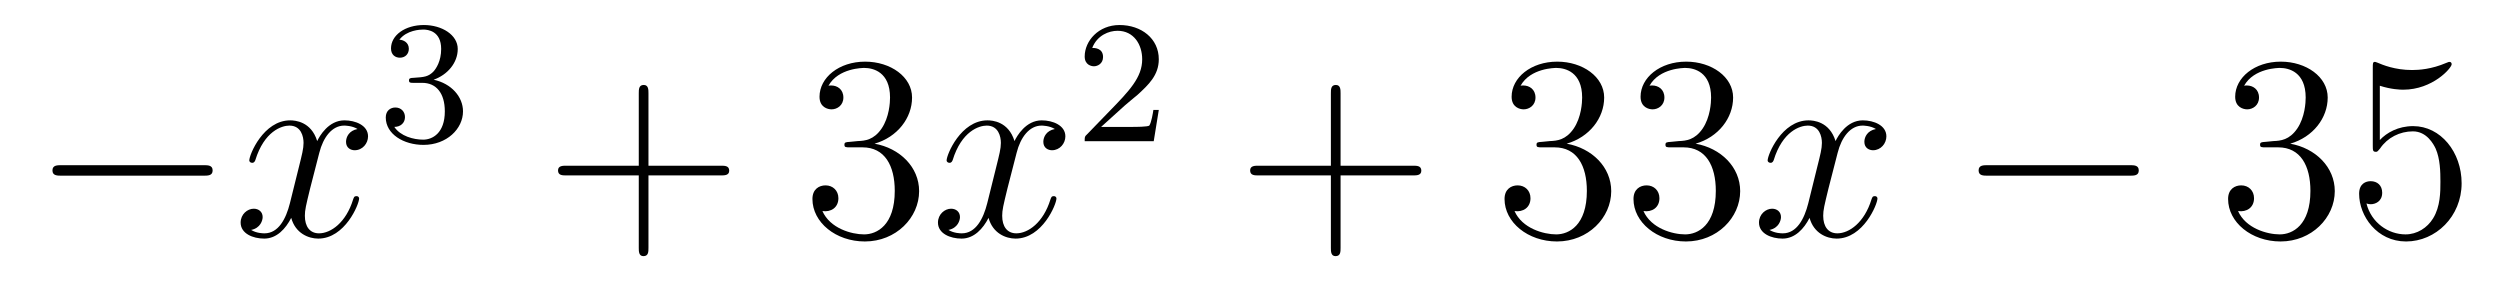
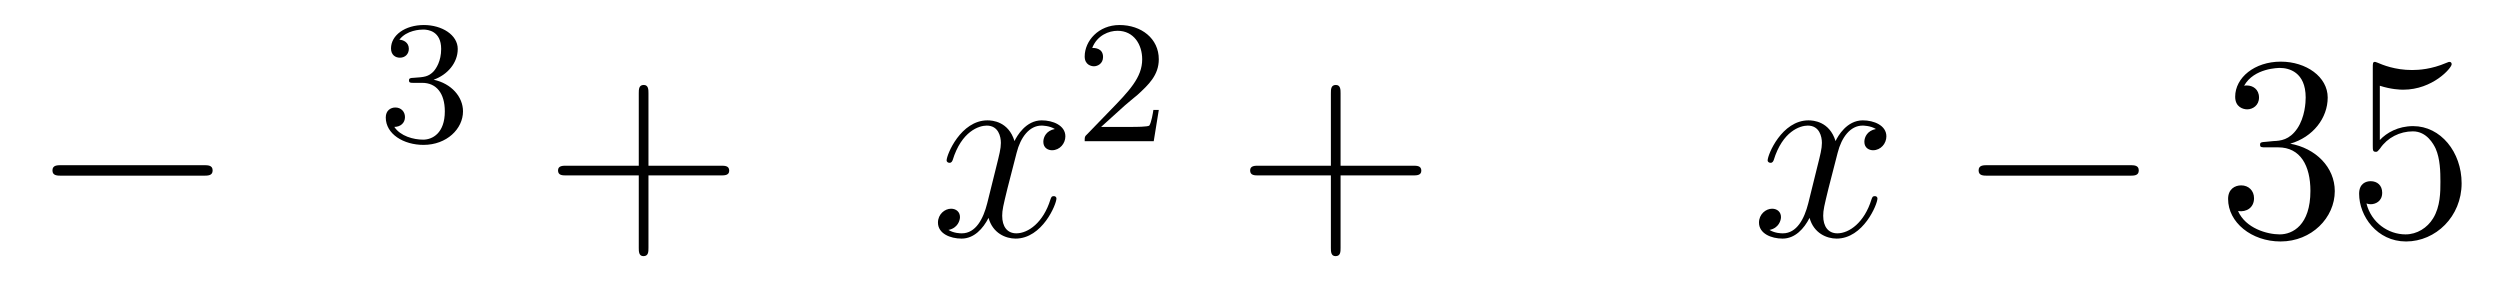
<svg xmlns="http://www.w3.org/2000/svg" height="13pt" version="1.1" viewBox="0 -13 114 13" width="114pt">
  <g id="page1">
    <g transform="matrix(1 0 0 1 -127 652)">
      <path d="M136.278 -656.989C136.481 -656.989 136.696 -656.989 136.696 -657.228C136.696 -657.468 136.481 -657.468 136.278 -657.468H129.811C129.608 -657.468 129.392 -657.468 129.392 -657.228C129.392 -656.989 129.608 -656.989 129.811 -656.989H136.278Z" fill-rule="evenodd" />
-       <path d="M143.304 -659.117C142.922 -659.046 142.779 -658.759 142.779 -658.532C142.779 -658.245 143.006 -658.149 143.173 -658.149C143.532 -658.149 143.783 -658.46 143.783 -658.782C143.783 -659.285 143.209 -659.512 142.707 -659.512C141.978 -659.512 141.571 -658.794 141.464 -658.567C141.189 -659.464 140.447 -659.512 140.232 -659.512C139.013 -659.512 138.367 -657.946 138.367 -657.683C138.367 -657.635 138.415 -657.575 138.499 -657.575C138.594 -657.575 138.619 -657.647 138.642 -657.695C139.049 -659.022 139.85 -659.273 140.196 -659.273C140.735 -659.273 140.842 -658.771 140.842 -658.484C140.842 -658.221 140.77 -657.946 140.627 -657.372L140.22 -655.734C140.041 -655.017 139.695 -654.36 139.061 -654.36C139.001 -654.36 138.702 -654.36 138.451 -654.515C138.881 -654.599 138.977 -654.957 138.977 -655.101C138.977 -655.34 138.798 -655.483 138.571 -655.483C138.284 -655.483 137.973 -655.232 137.973 -654.85C137.973 -654.348 138.535 -654.12 139.049 -654.12C139.623 -654.12 140.029 -654.575 140.28 -655.065C140.471 -654.36 141.069 -654.12 141.511 -654.12C142.731 -654.12 143.376 -655.687 143.376 -655.949C143.376 -656.009 143.328 -656.057 143.257 -656.057C143.149 -656.057 143.137 -655.997 143.101 -655.902C142.779 -654.85 142.085 -654.36 141.547 -654.36C141.129 -654.36 140.902 -654.67 140.902 -655.16C140.902 -655.423 140.949 -655.615 141.141 -656.404L141.559 -658.029C141.739 -658.747 142.145 -659.273 142.695 -659.273C142.719 -659.273 143.054 -659.273 143.304 -659.117Z" fill-rule="evenodd" />
      <path d="M146.256 -661.222C146.886 -661.222 147.284 -660.759 147.284 -659.922C147.284 -658.927 146.718 -658.632 146.296 -658.632C145.857 -658.632 145.26 -658.791 144.981 -659.213C145.268 -659.213 145.467 -659.397 145.467 -659.66C145.467 -659.915 145.284 -660.098 145.029 -660.098C144.814 -660.098 144.591 -659.962 144.591 -659.644C144.591 -658.887 145.403 -658.393 146.312 -658.393C147.372 -658.393 148.113 -659.126 148.113 -659.922C148.113 -660.584 147.587 -661.19 146.774 -661.365C147.403 -661.588 147.873 -662.13 147.873 -662.767C147.873 -663.405 147.157 -663.859 146.328 -663.859C145.475 -663.859 144.83 -663.397 144.83 -662.791C144.83 -662.496 145.029 -662.369 145.236 -662.369C145.483 -662.369 145.643 -662.544 145.643 -662.775C145.643 -663.07 145.388 -663.182 145.212 -663.19C145.547 -663.628 146.16 -663.652 146.304 -663.652C146.511 -663.652 147.117 -663.588 147.117 -662.767C147.117 -662.209 146.886 -661.875 146.774 -661.747C146.535 -661.5 146.352 -661.484 145.866 -661.452C145.714 -661.445 145.65 -661.437 145.65 -661.333C145.65 -661.222 145.722 -661.222 145.857 -661.222H146.256Z" fill-rule="evenodd" />
      <path d="M156.57 -657.001H159.869C160.036 -657.001 160.252 -657.001 160.252 -657.217C160.252 -657.444 160.048 -657.444 159.869 -657.444H156.57V-660.743C156.57 -660.91 156.57 -661.126 156.354 -661.126C156.128 -661.126 156.128 -660.922 156.128 -660.743V-657.444H152.828C152.661 -657.444 152.446 -657.444 152.446 -657.228C152.446 -657.001 152.649 -657.001 152.828 -657.001H156.128V-653.702C156.128 -653.535 156.128 -653.32 156.342 -653.32C156.57 -653.32 156.57 -653.523 156.57 -653.702V-657.001Z" fill-rule="evenodd" />
-       <path d="M165.757 -658.532C165.553 -658.52 165.506 -658.507 165.506 -658.4C165.506 -658.281 165.566 -658.281 165.781 -658.281H166.331C167.347 -658.281 167.801 -657.444 167.801 -656.296C167.801 -654.73 166.988 -654.312 166.402 -654.312C165.828 -654.312 164.848 -654.587 164.502 -655.376C164.884 -655.316 165.231 -655.531 165.231 -655.961C165.231 -656.308 164.98 -656.547 164.645 -656.547C164.358 -656.547 164.047 -656.38 164.047 -655.926C164.047 -654.862 165.111 -653.989 166.438 -653.989C167.861 -653.989 168.912 -655.077 168.912 -656.284C168.912 -657.384 168.028 -658.245 166.88 -658.448C167.92 -658.747 168.59 -659.619 168.59 -660.552C168.59 -661.496 167.61 -662.189 166.45 -662.189C165.255 -662.189 164.37 -661.46 164.37 -660.588C164.37 -660.109 164.741 -660.014 164.92 -660.014C165.171 -660.014 165.458 -660.193 165.458 -660.552C165.458 -660.934 165.171 -661.102 164.908 -661.102C164.836 -661.102 164.813 -661.102 164.777 -661.09C165.231 -661.902 166.354 -661.902 166.414 -661.902C166.809 -661.902 167.586 -661.723 167.586 -660.552C167.586 -660.325 167.55 -659.655 167.203 -659.141C166.845 -658.615 166.438 -658.579 166.115 -658.567L165.757 -658.532Z" fill-rule="evenodd" />
      <path d="M175.102 -659.117C174.72 -659.046 174.576 -658.759 174.576 -658.532C174.576 -658.245 174.804 -658.149 174.971 -658.149C175.329 -658.149 175.581 -658.46 175.581 -658.782C175.581 -659.285 175.007 -659.512 174.504 -659.512C173.775 -659.512 173.369 -658.794 173.261 -658.567C172.986 -659.464 172.245 -659.512 172.03 -659.512C170.811 -659.512 170.165 -657.946 170.165 -657.683C170.165 -657.635 170.213 -657.575 170.297 -657.575C170.392 -657.575 170.416 -657.647 170.44 -657.695C170.847 -659.022 171.648 -659.273 171.994 -659.273C172.532 -659.273 172.64 -658.771 172.64 -658.484C172.64 -658.221 172.568 -657.946 172.425 -657.372L172.018 -655.734C171.839 -655.017 171.492 -654.36 170.859 -654.36C170.799 -654.36 170.5 -654.36 170.249 -654.515C170.679 -654.599 170.775 -654.957 170.775 -655.101C170.775 -655.34 170.596 -655.483 170.369 -655.483C170.082 -655.483 169.771 -655.232 169.771 -654.85C169.771 -654.348 170.333 -654.12 170.847 -654.12C171.42 -654.12 171.827 -654.575 172.078 -655.065C172.269 -654.36 172.867 -654.12 173.309 -654.12C174.529 -654.12 175.174 -655.687 175.174 -655.949C175.174 -656.009 175.126 -656.057 175.055 -656.057C174.947 -656.057 174.935 -655.997 174.899 -655.902C174.576 -654.85 173.883 -654.36 173.345 -654.36C172.927 -654.36 172.7 -654.67 172.7 -655.16C172.7 -655.423 172.747 -655.615 172.939 -656.404L173.357 -658.029C173.536 -658.747 173.943 -659.273 174.493 -659.273C174.517 -659.273 174.851 -659.273 175.102 -659.117Z" fill-rule="evenodd" />
      <path d="M178.287 -660.186C178.415 -660.305 178.749 -660.568 178.877 -660.68C179.371 -661.134 179.841 -661.572 179.841 -662.297C179.841 -663.245 179.044 -663.859 178.048 -663.859C177.092 -663.859 176.462 -663.134 176.462 -662.425C176.462 -662.034 176.773 -661.978 176.885 -661.978C177.052 -661.978 177.299 -662.098 177.299 -662.401C177.299 -662.815 176.901 -662.815 176.805 -662.815C177.036 -663.397 177.57 -663.596 177.96 -663.596C178.702 -663.596 179.084 -662.967 179.084 -662.297C179.084 -661.468 178.502 -660.863 177.562 -659.899L176.558 -658.863C176.462 -658.775 176.462 -658.759 176.462 -658.56H179.61L179.841 -659.986H179.594C179.57 -659.827 179.506 -659.428 179.411 -659.277C179.363 -659.213 178.757 -659.213 178.63 -659.213H177.211L178.287 -660.186Z" fill-rule="evenodd" />
      <path d="M188.13 -657.001H191.429C191.596 -657.001 191.812 -657.001 191.812 -657.217C191.812 -657.444 191.608 -657.444 191.429 -657.444H188.13V-660.743C188.13 -660.91 188.13 -661.126 187.914 -661.126C187.688 -661.126 187.688 -660.922 187.688 -660.743V-657.444H184.388C184.221 -657.444 184.006 -657.444 184.006 -657.228C184.006 -657.001 184.209 -657.001 184.388 -657.001H187.688V-653.702C187.688 -653.535 187.688 -653.32 187.902 -653.32C188.13 -653.32 188.13 -653.523 188.13 -653.702V-657.001Z" fill-rule="evenodd" />
-       <path d="M197.317 -658.532C197.113 -658.52 197.065 -658.507 197.065 -658.4C197.065 -658.281 197.125 -658.281 197.341 -658.281H197.891C198.906 -658.281 199.361 -657.444 199.361 -656.296C199.361 -654.73 198.548 -654.312 197.962 -654.312C197.388 -654.312 196.408 -654.587 196.062 -655.376C196.444 -655.316 196.79 -655.531 196.79 -655.961C196.79 -656.308 196.54 -656.547 196.205 -656.547C195.918 -656.547 195.607 -656.38 195.607 -655.926C195.607 -654.862 196.672 -653.989 197.998 -653.989C199.421 -653.989 200.472 -655.077 200.472 -656.284C200.472 -657.384 199.588 -658.245 198.44 -658.448C199.481 -658.747 200.15 -659.619 200.15 -660.552C200.15 -661.496 199.17 -662.189 198.01 -662.189C196.814 -662.189 195.93 -661.46 195.93 -660.588C195.93 -660.109 196.301 -660.014 196.48 -660.014C196.73 -660.014 197.018 -660.193 197.018 -660.552C197.018 -660.934 196.73 -661.102 196.468 -661.102C196.397 -661.102 196.373 -661.102 196.337 -661.09C196.79 -661.902 197.915 -661.902 197.974 -661.902C198.368 -661.902 199.146 -661.723 199.146 -660.552C199.146 -660.325 199.11 -659.655 198.763 -659.141C198.404 -658.615 197.998 -658.579 197.675 -658.567L197.317 -658.532ZM203.197 -658.532C202.993 -658.52 202.945 -658.507 202.945 -658.4C202.945 -658.281 203.005 -658.281 203.22 -658.281H203.771C204.786 -658.281 205.241 -657.444 205.241 -656.296C205.241 -654.73 204.428 -654.312 203.842 -654.312C203.268 -654.312 202.288 -654.587 201.942 -655.376C202.324 -655.316 202.67 -655.531 202.67 -655.961C202.67 -656.308 202.42 -656.547 202.085 -656.547C201.798 -656.547 201.487 -656.38 201.487 -655.926C201.487 -654.862 202.552 -653.989 203.878 -653.989C205.301 -653.989 206.352 -655.077 206.352 -656.284C206.352 -657.384 205.468 -658.245 204.32 -658.448C205.361 -658.747 206.03 -659.619 206.03 -660.552C206.03 -661.496 205.05 -662.189 203.89 -662.189C202.694 -662.189 201.81 -661.46 201.81 -660.588C201.81 -660.109 202.181 -660.014 202.36 -660.014C202.61 -660.014 202.897 -660.193 202.897 -660.552C202.897 -660.934 202.61 -661.102 202.348 -661.102C202.276 -661.102 202.253 -661.102 202.217 -661.09C202.67 -661.902 203.795 -661.902 203.854 -661.902C204.248 -661.902 205.026 -661.723 205.026 -660.552C205.026 -660.325 204.99 -659.655 204.643 -659.141C204.284 -658.615 203.878 -658.579 203.555 -658.567L203.197 -658.532Z" fill-rule="evenodd" />
      <path d="M212.542 -659.117C212.159 -659.046 212.015 -658.759 212.015 -658.532C212.015 -658.245 212.243 -658.149 212.41 -658.149C212.768 -658.149 213.019 -658.46 213.019 -658.782C213.019 -659.285 212.446 -659.512 211.944 -659.512C211.214 -659.512 210.808 -658.794 210.701 -658.567C210.425 -659.464 209.684 -659.512 209.47 -659.512C208.249 -659.512 207.604 -657.946 207.604 -657.683C207.604 -657.635 207.652 -657.575 207.736 -657.575C207.832 -657.575 207.856 -657.647 207.88 -657.695C208.285 -659.022 209.087 -659.273 209.434 -659.273C209.971 -659.273 210.079 -658.771 210.079 -658.484C210.079 -658.221 210.007 -657.946 209.863 -657.372L209.458 -655.734C209.278 -655.017 208.931 -654.36 208.297 -654.36C208.238 -654.36 207.94 -654.36 207.688 -654.515C208.118 -654.599 208.213 -654.957 208.213 -655.101C208.213 -655.34 208.034 -655.483 207.808 -655.483C207.521 -655.483 207.21 -655.232 207.21 -654.85C207.21 -654.348 207.772 -654.12 208.285 -654.12C208.859 -654.12 209.266 -654.575 209.516 -655.065C209.708 -654.36 210.306 -654.12 210.748 -654.12C211.968 -654.12 212.612 -655.687 212.612 -655.949C212.612 -656.009 212.566 -656.057 212.494 -656.057C212.386 -656.057 212.374 -655.997 212.338 -655.902C212.015 -654.85 211.322 -654.36 210.784 -654.36C210.366 -654.36 210.138 -654.67 210.138 -655.16C210.138 -655.423 210.186 -655.615 210.378 -656.404L210.796 -658.029C210.976 -658.747 211.381 -659.273 211.932 -659.273C211.956 -659.273 212.291 -659.273 212.542 -659.117Z" fill-rule="evenodd" />
      <path d="M224.111 -656.989C224.314 -656.989 224.528 -656.989 224.528 -657.228C224.528 -657.468 224.314 -657.468 224.111 -657.468H217.643C217.44 -657.468 217.225 -657.468 217.225 -657.228C217.225 -656.989 217.44 -656.989 217.643 -656.989H224.111Z" fill-rule="evenodd" />
      <path d="M230.311 -658.532C230.107 -658.52 230.059 -658.507 230.059 -658.4C230.059 -658.281 230.119 -658.281 230.334 -658.281H230.885C231.9 -658.281 232.355 -657.444 232.355 -656.296C232.355 -654.73 231.542 -654.312 230.956 -654.312C230.382 -654.312 229.402 -654.587 229.055 -655.376C229.438 -655.316 229.784 -655.531 229.784 -655.961C229.784 -656.308 229.534 -656.547 229.199 -656.547C228.912 -656.547 228.601 -656.38 228.601 -655.926C228.601 -654.862 229.666 -653.989 230.992 -653.989C232.415 -653.989 233.466 -655.077 233.466 -656.284C233.466 -657.384 232.582 -658.245 231.434 -658.448C232.474 -658.747 233.143 -659.619 233.143 -660.552C233.143 -661.496 232.164 -662.189 231.004 -662.189C229.808 -662.189 228.924 -661.46 228.924 -660.588C228.924 -660.109 229.295 -660.014 229.474 -660.014C229.724 -660.014 230.011 -660.193 230.011 -660.552C230.011 -660.934 229.724 -661.102 229.462 -661.102C229.39 -661.102 229.367 -661.102 229.331 -661.09C229.784 -661.902 230.908 -661.902 230.968 -661.902C231.362 -661.902 232.139 -661.723 232.139 -660.552C232.139 -660.325 232.104 -659.655 231.757 -659.141C231.398 -658.615 230.992 -658.579 230.669 -658.567L230.311 -658.532ZM235.52 -661.09C236.035 -660.922 236.453 -660.91 236.585 -660.91C237.936 -660.91 238.796 -661.902 238.796 -662.07C238.796 -662.118 238.772 -662.178 238.7 -662.178C238.676 -662.178 238.654 -662.178 238.546 -662.13C237.876 -661.843 237.302 -661.807 236.992 -661.807C236.202 -661.807 235.64 -662.046 235.414 -662.142C235.33 -662.178 235.306 -662.178 235.294 -662.178C235.199 -662.178 235.199 -662.106 235.199 -661.914V-658.364C235.199 -658.149 235.199 -658.077 235.342 -658.077C235.402 -658.077 235.414 -658.089 235.534 -658.233C235.867 -658.723 236.43 -659.01 237.028 -659.01C237.661 -659.01 237.972 -658.424 238.067 -658.221C238.271 -657.754 238.283 -657.169 238.283 -656.714C238.283 -656.26 238.283 -655.579 237.948 -655.041C237.685 -654.611 237.218 -654.312 236.693 -654.312C235.903 -654.312 235.127 -654.85 234.911 -655.722C234.971 -655.698 235.043 -655.687 235.103 -655.687C235.306 -655.687 235.628 -655.806 235.628 -656.212C235.628 -656.547 235.402 -656.738 235.103 -656.738C234.888 -656.738 234.576 -656.631 234.576 -656.165C234.576 -655.148 235.39 -653.989 236.717 -653.989C238.067 -653.989 239.25 -655.125 239.25 -656.643C239.25 -658.065 238.295 -659.249 237.04 -659.249C236.358 -659.249 235.832 -658.95 235.52 -658.615V-661.09Z" fill-rule="evenodd" />
    </g>
  </g>
</svg>